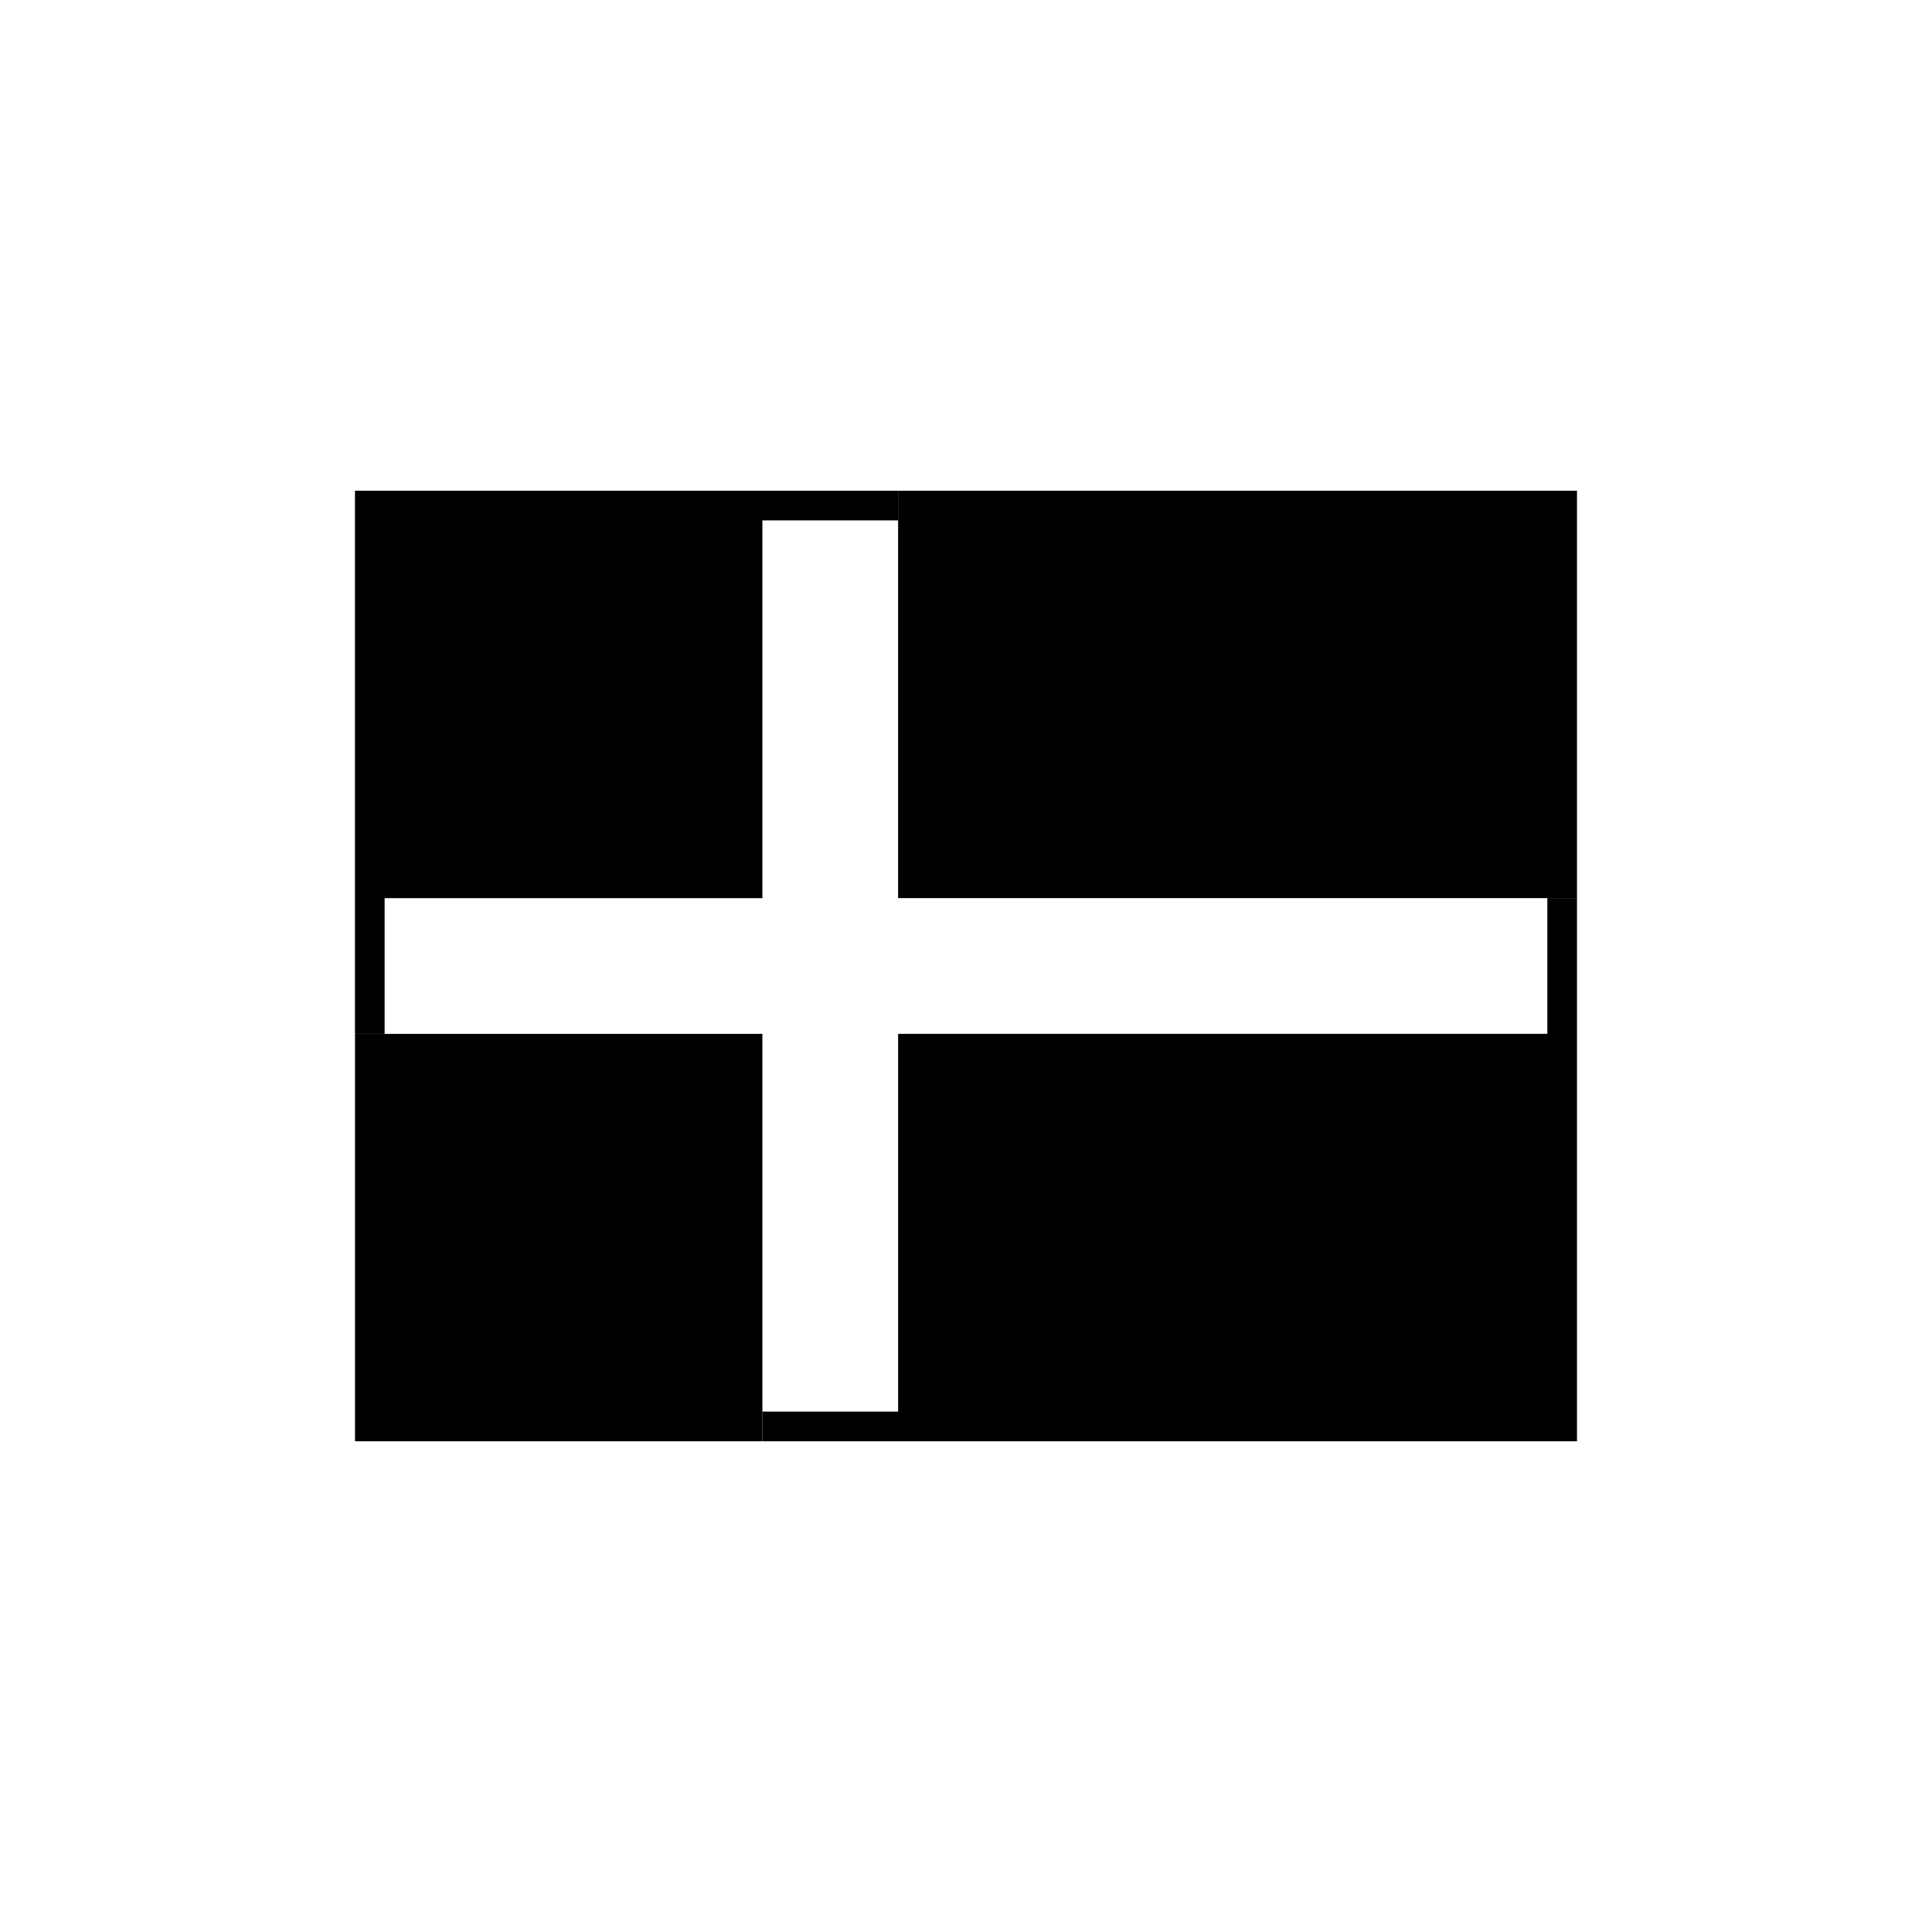
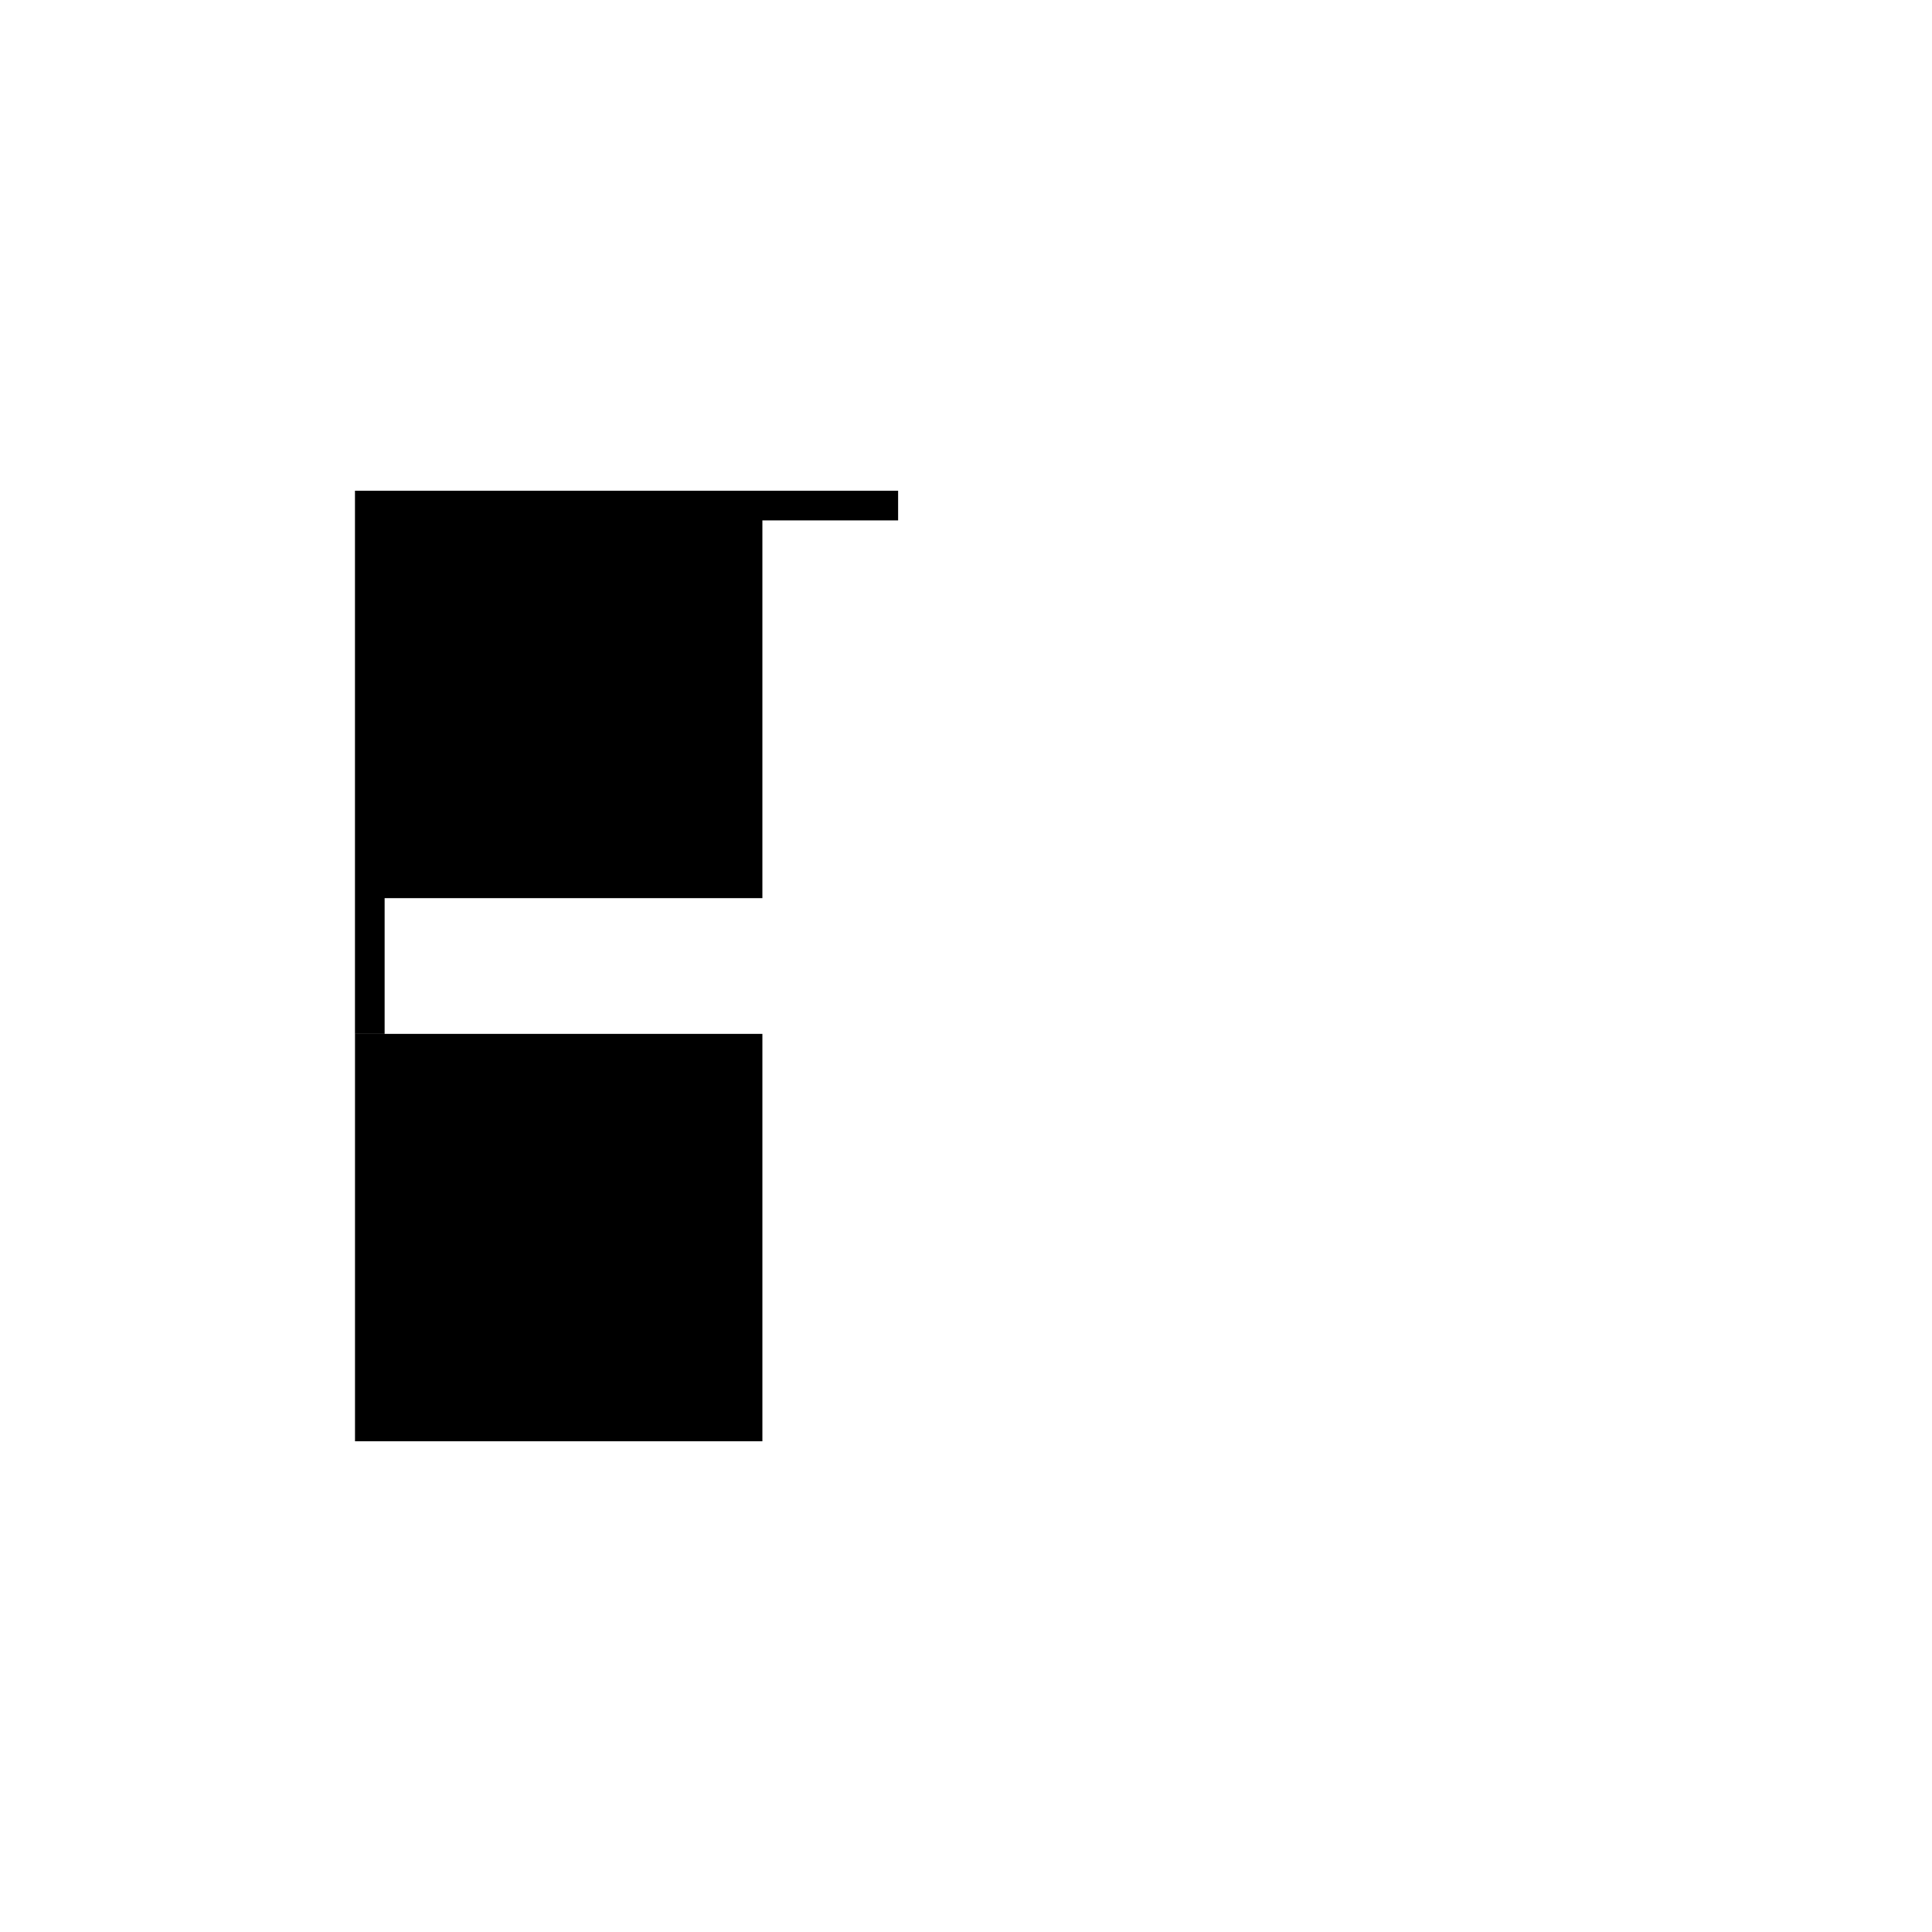
<svg xmlns="http://www.w3.org/2000/svg" fill="#000000" width="800px" height="800px" version="1.1" viewBox="144 144 512 512">
  <g>
    <path d="m346.04 518.09v7.859h-107.96v-107.96h107.96z" />
-     <path d="m561.92 274.05v107.96h-179.91v-107.96z" />
    <path d="m346.04 281.91v100.11h-100.11v35.973h-7.859v-143.94h143.94v7.859z" />
-     <path d="m561.92 382.01v143.94h-215.88v-7.859h35.973v-100.11h172.05v-35.973z" />
  </g>
</svg>